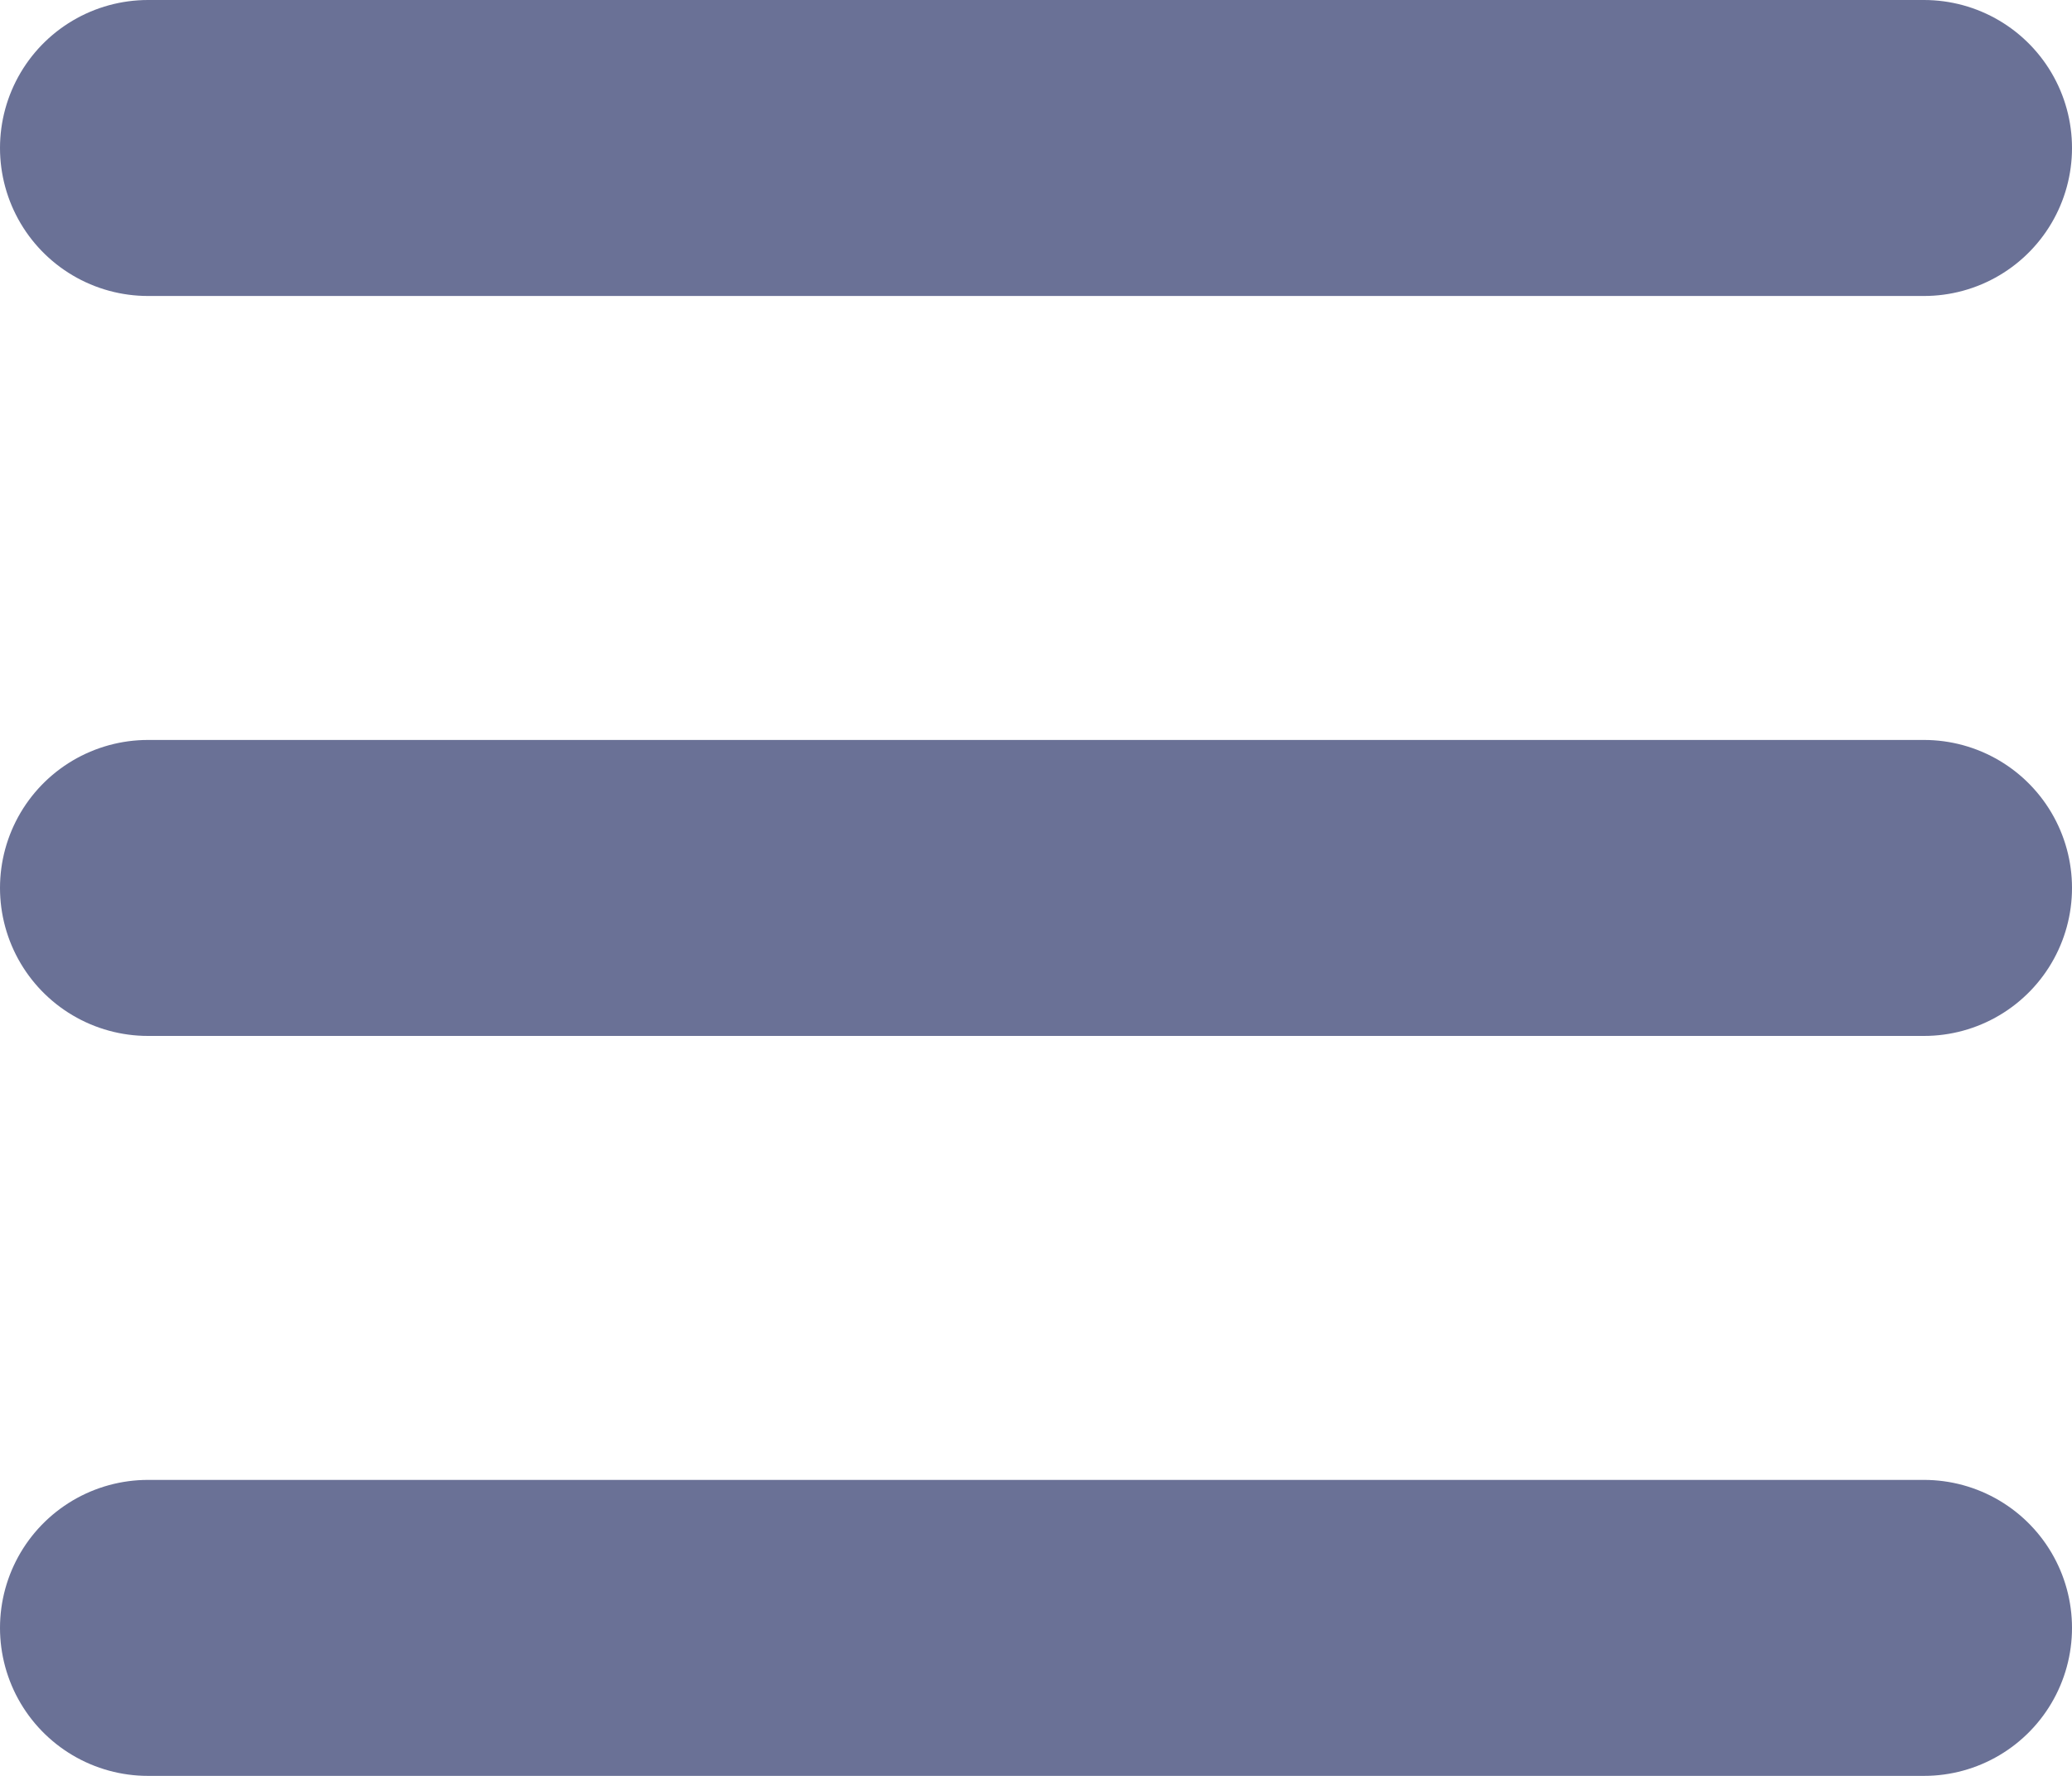
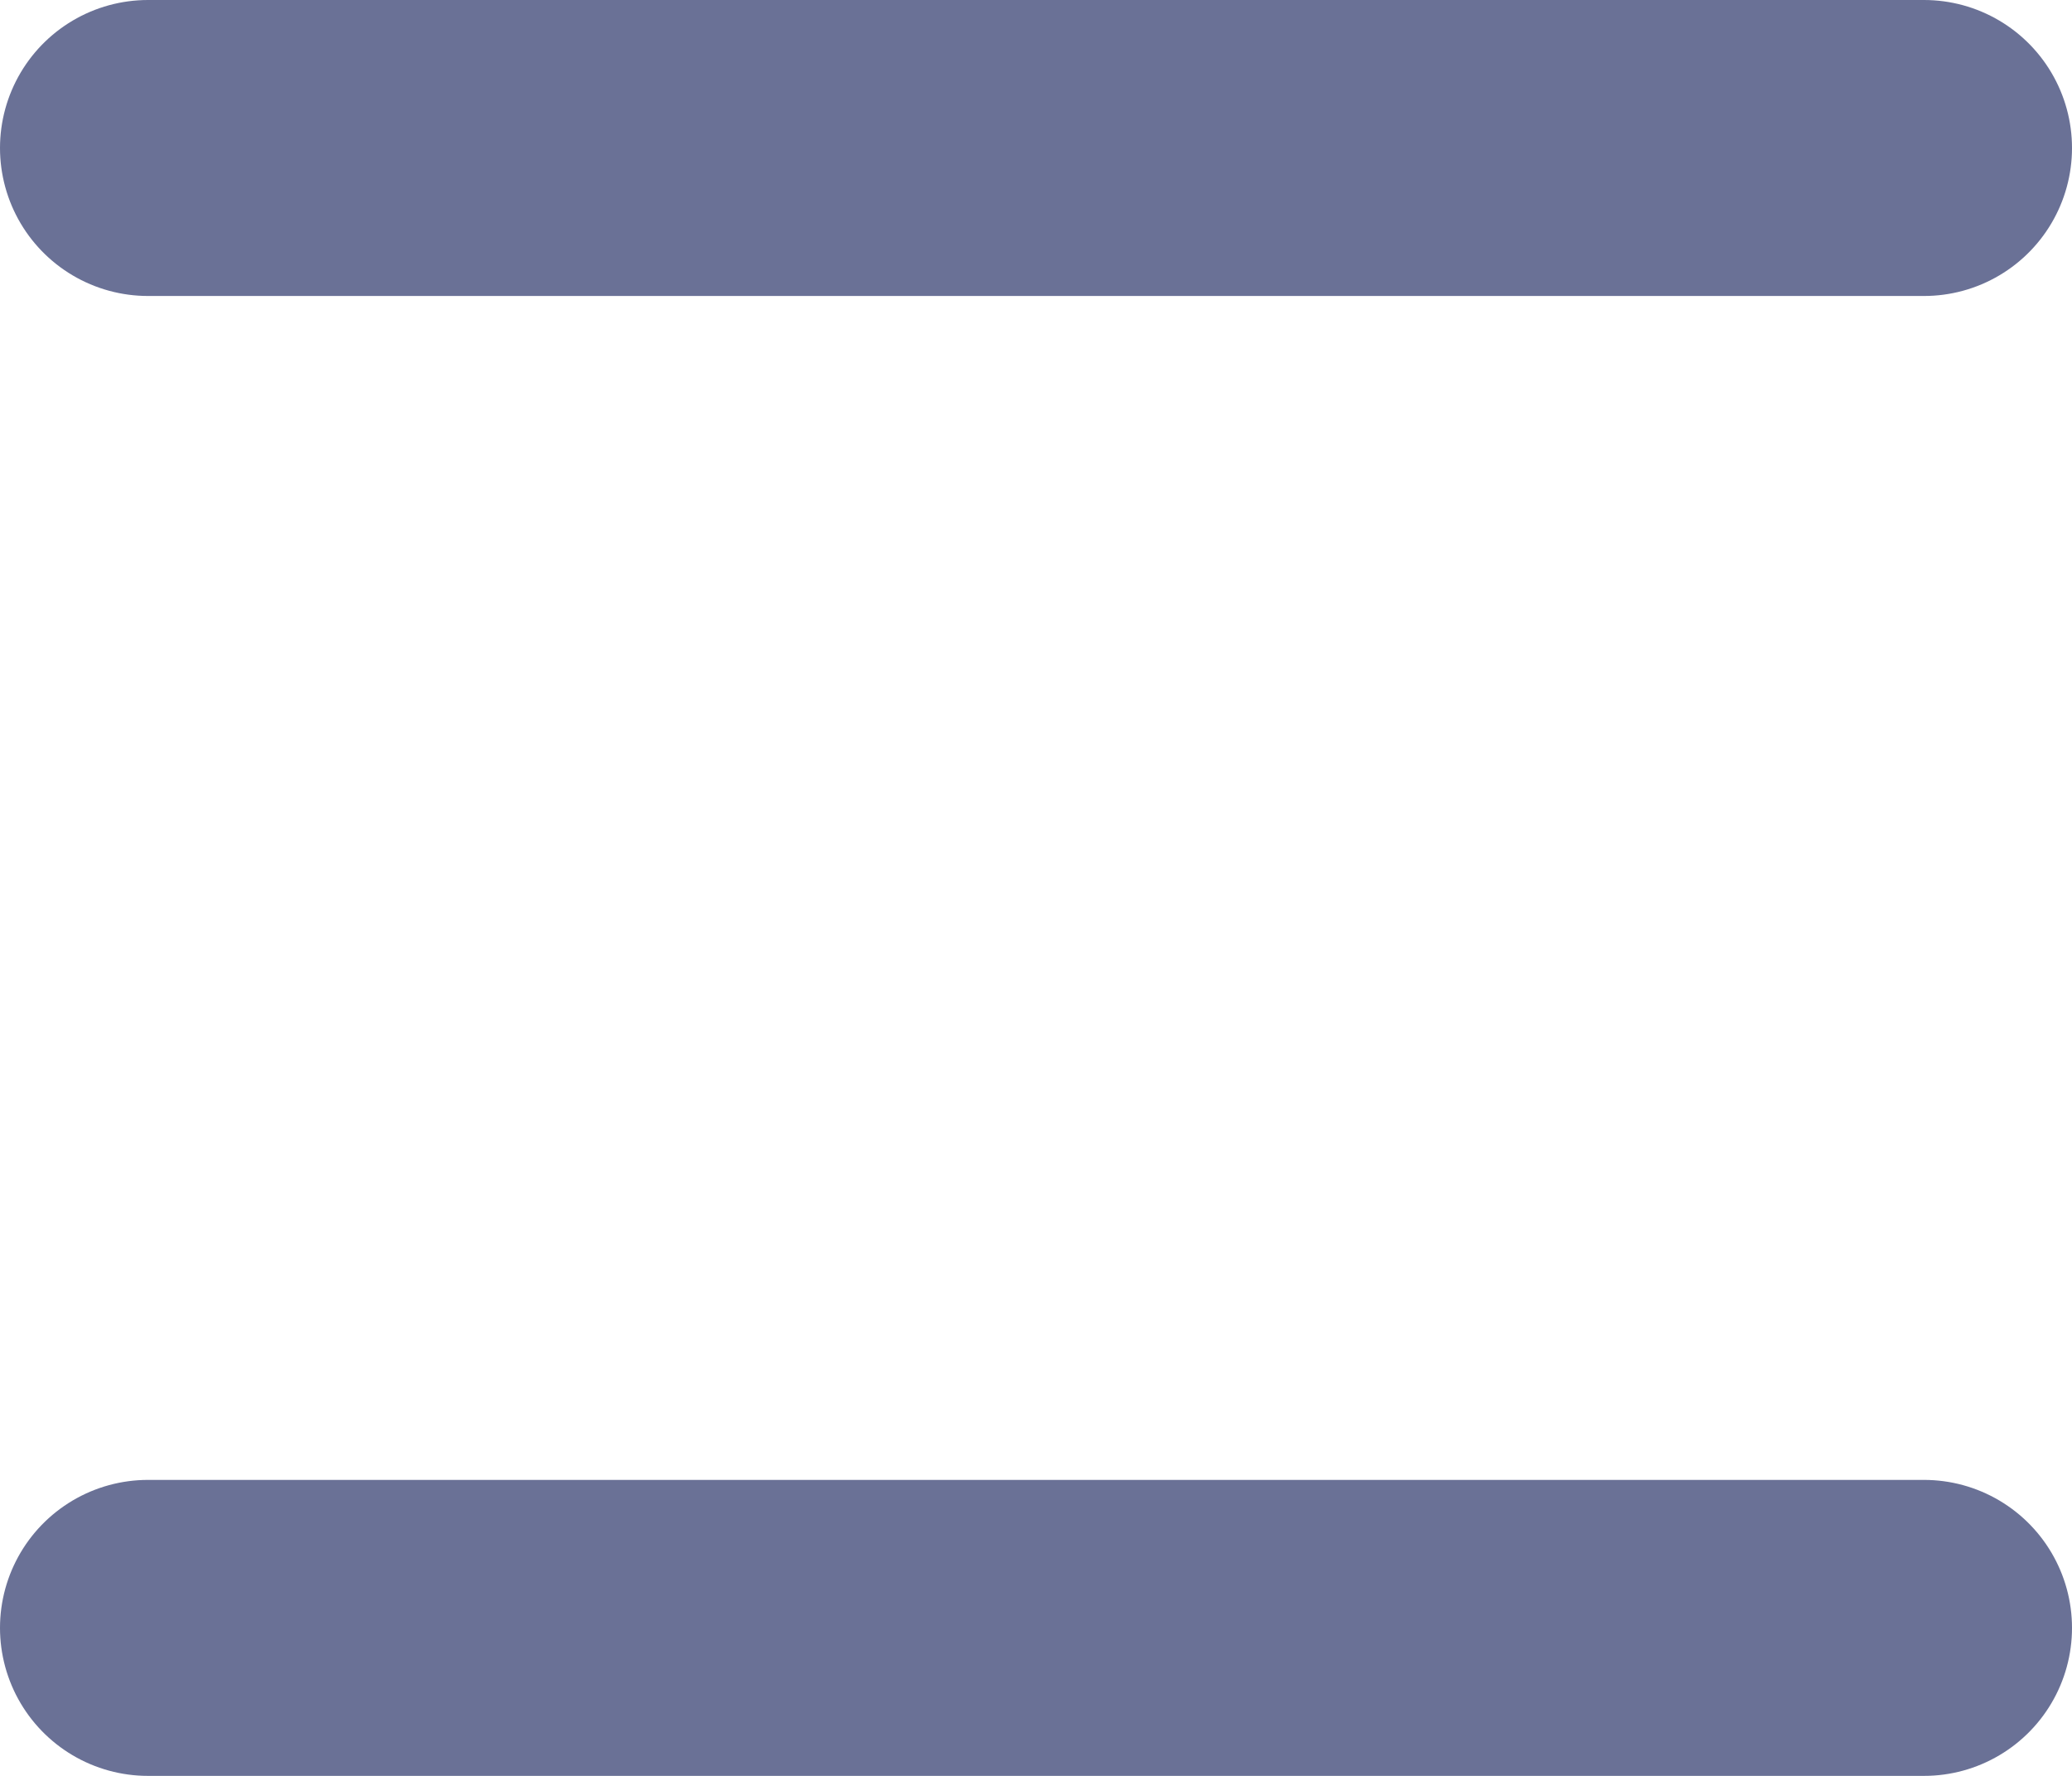
<svg xmlns="http://www.w3.org/2000/svg" width="14" height="12" viewBox="0 0 14 12" fill="none">
-   <path d="M1 1H13M1 6H13M1 11H13" stroke="#6A7196" stroke-width="2" stroke-linecap="round" stroke-linejoin="round" />
+   <path d="M1 1H13M1 6M1 11H13" stroke="#6A7196" stroke-width="2" stroke-linecap="round" stroke-linejoin="round" />
</svg>